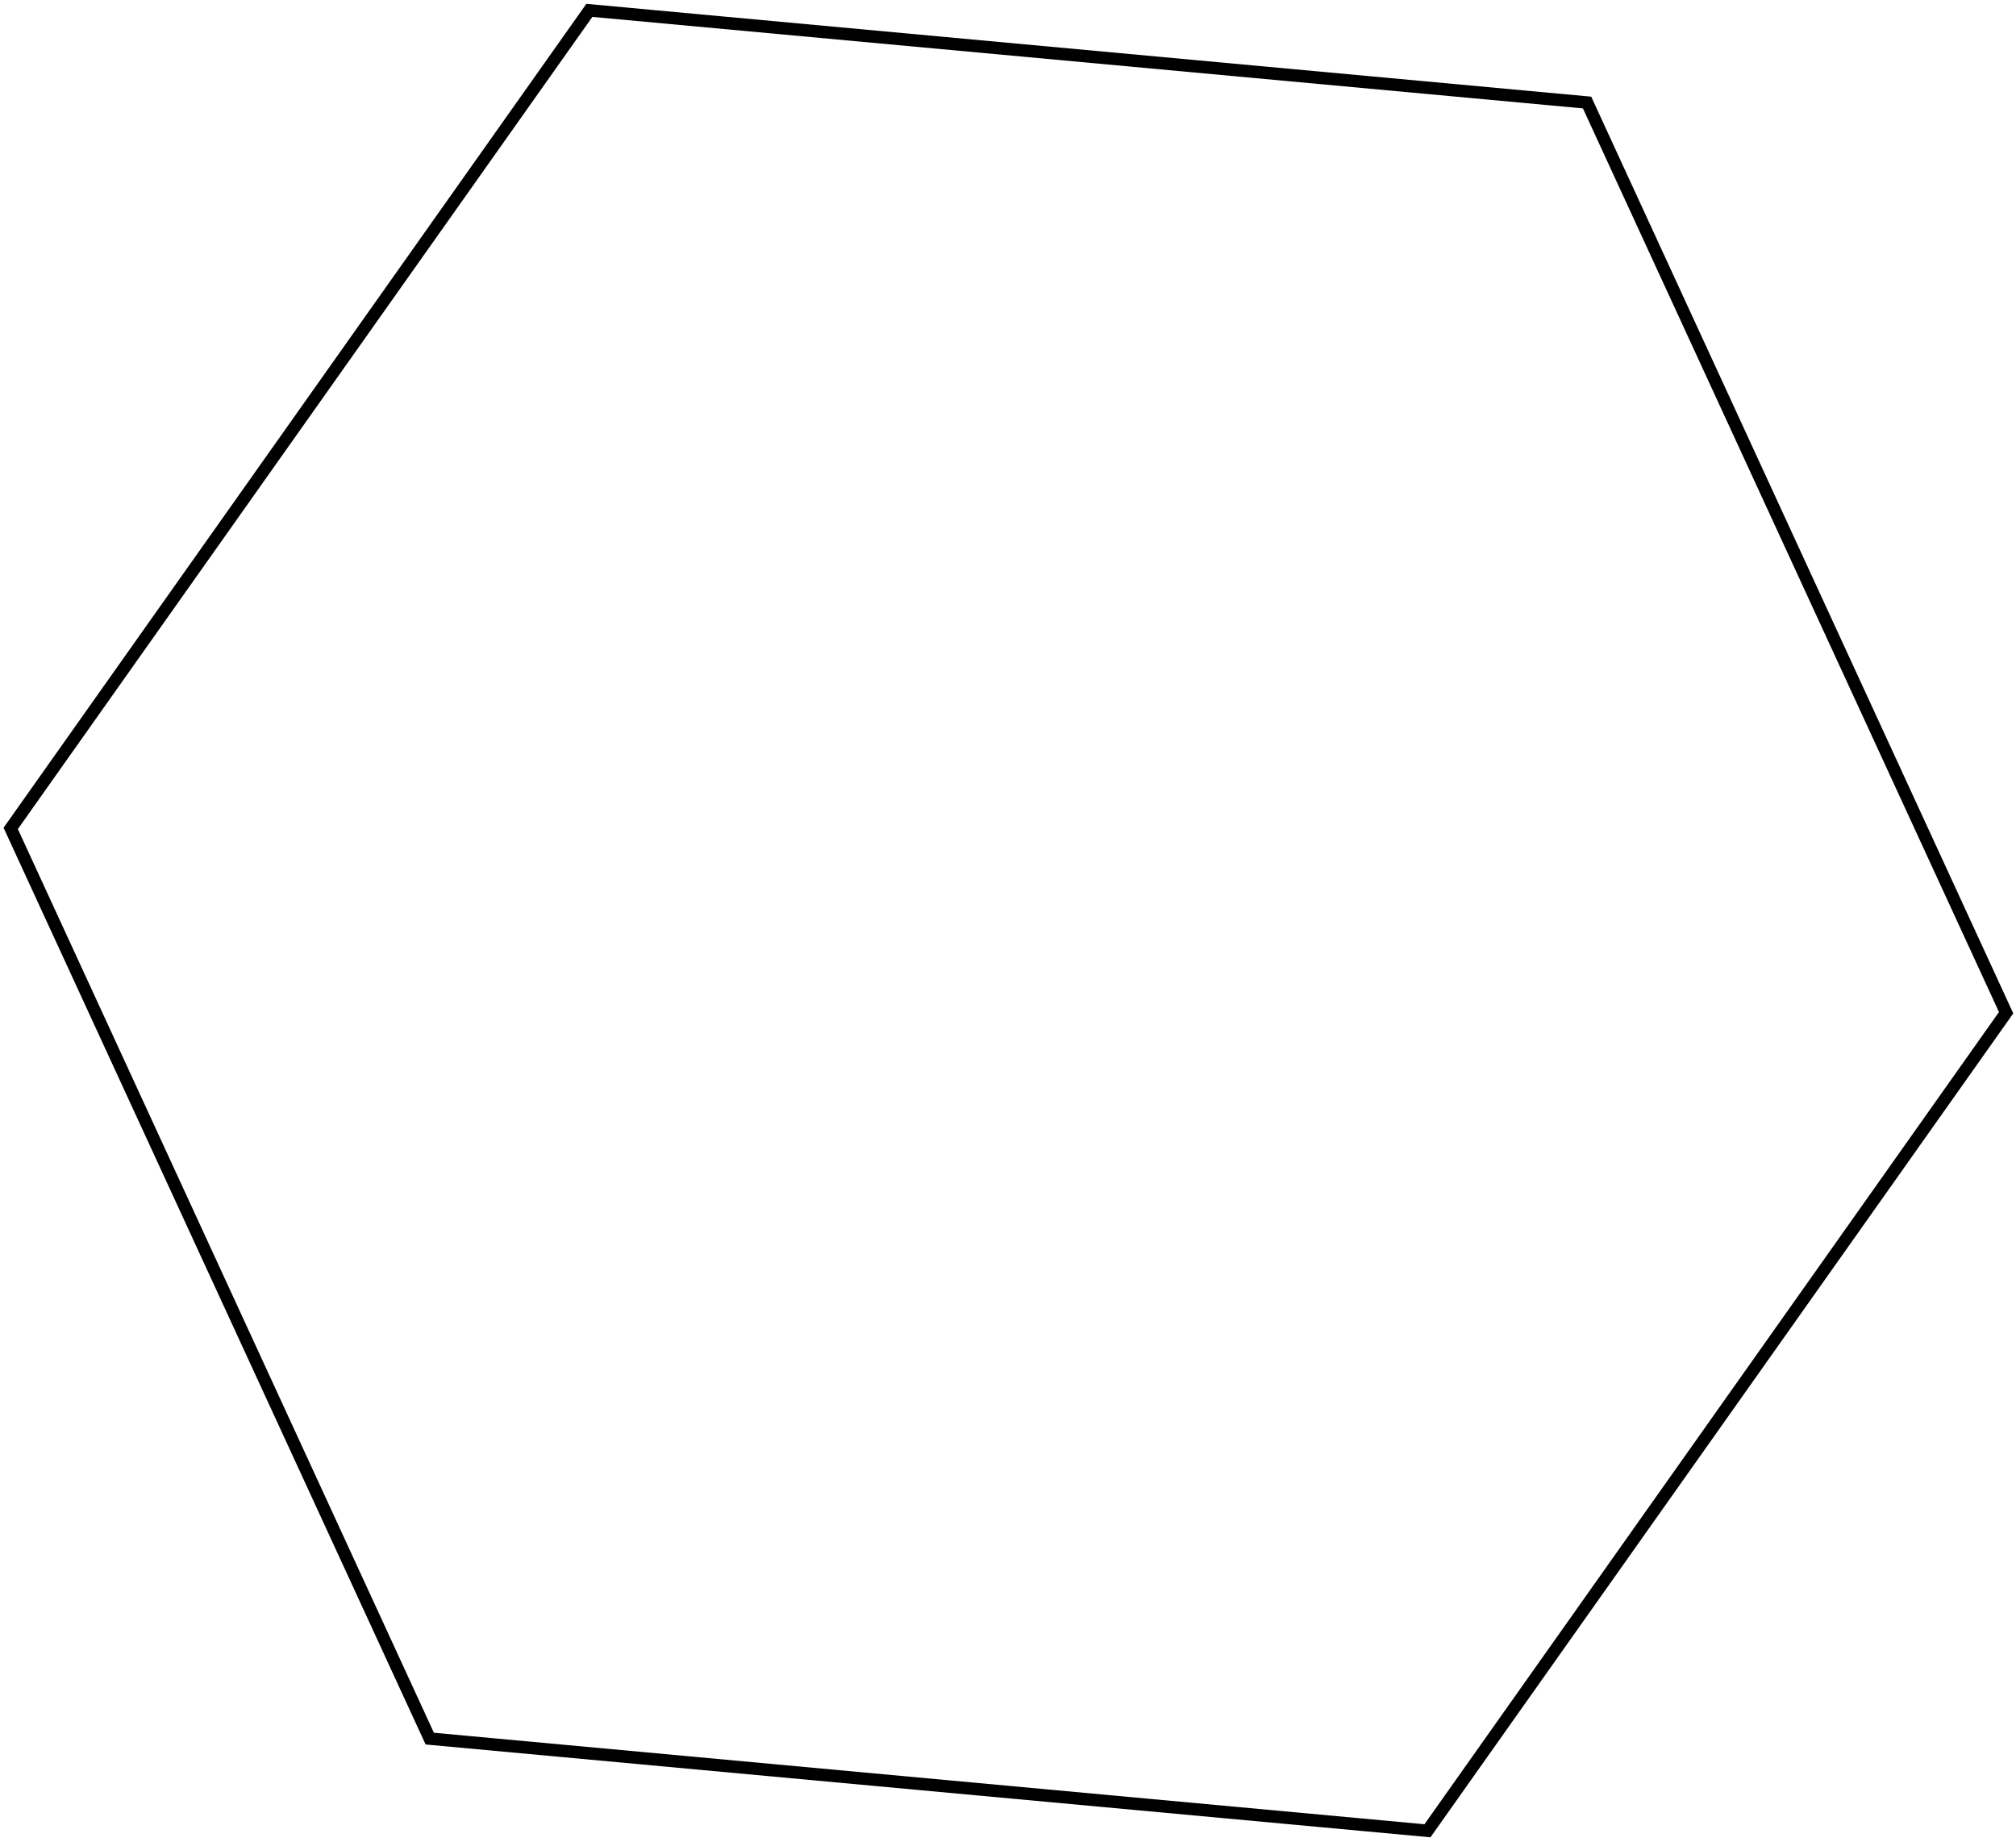
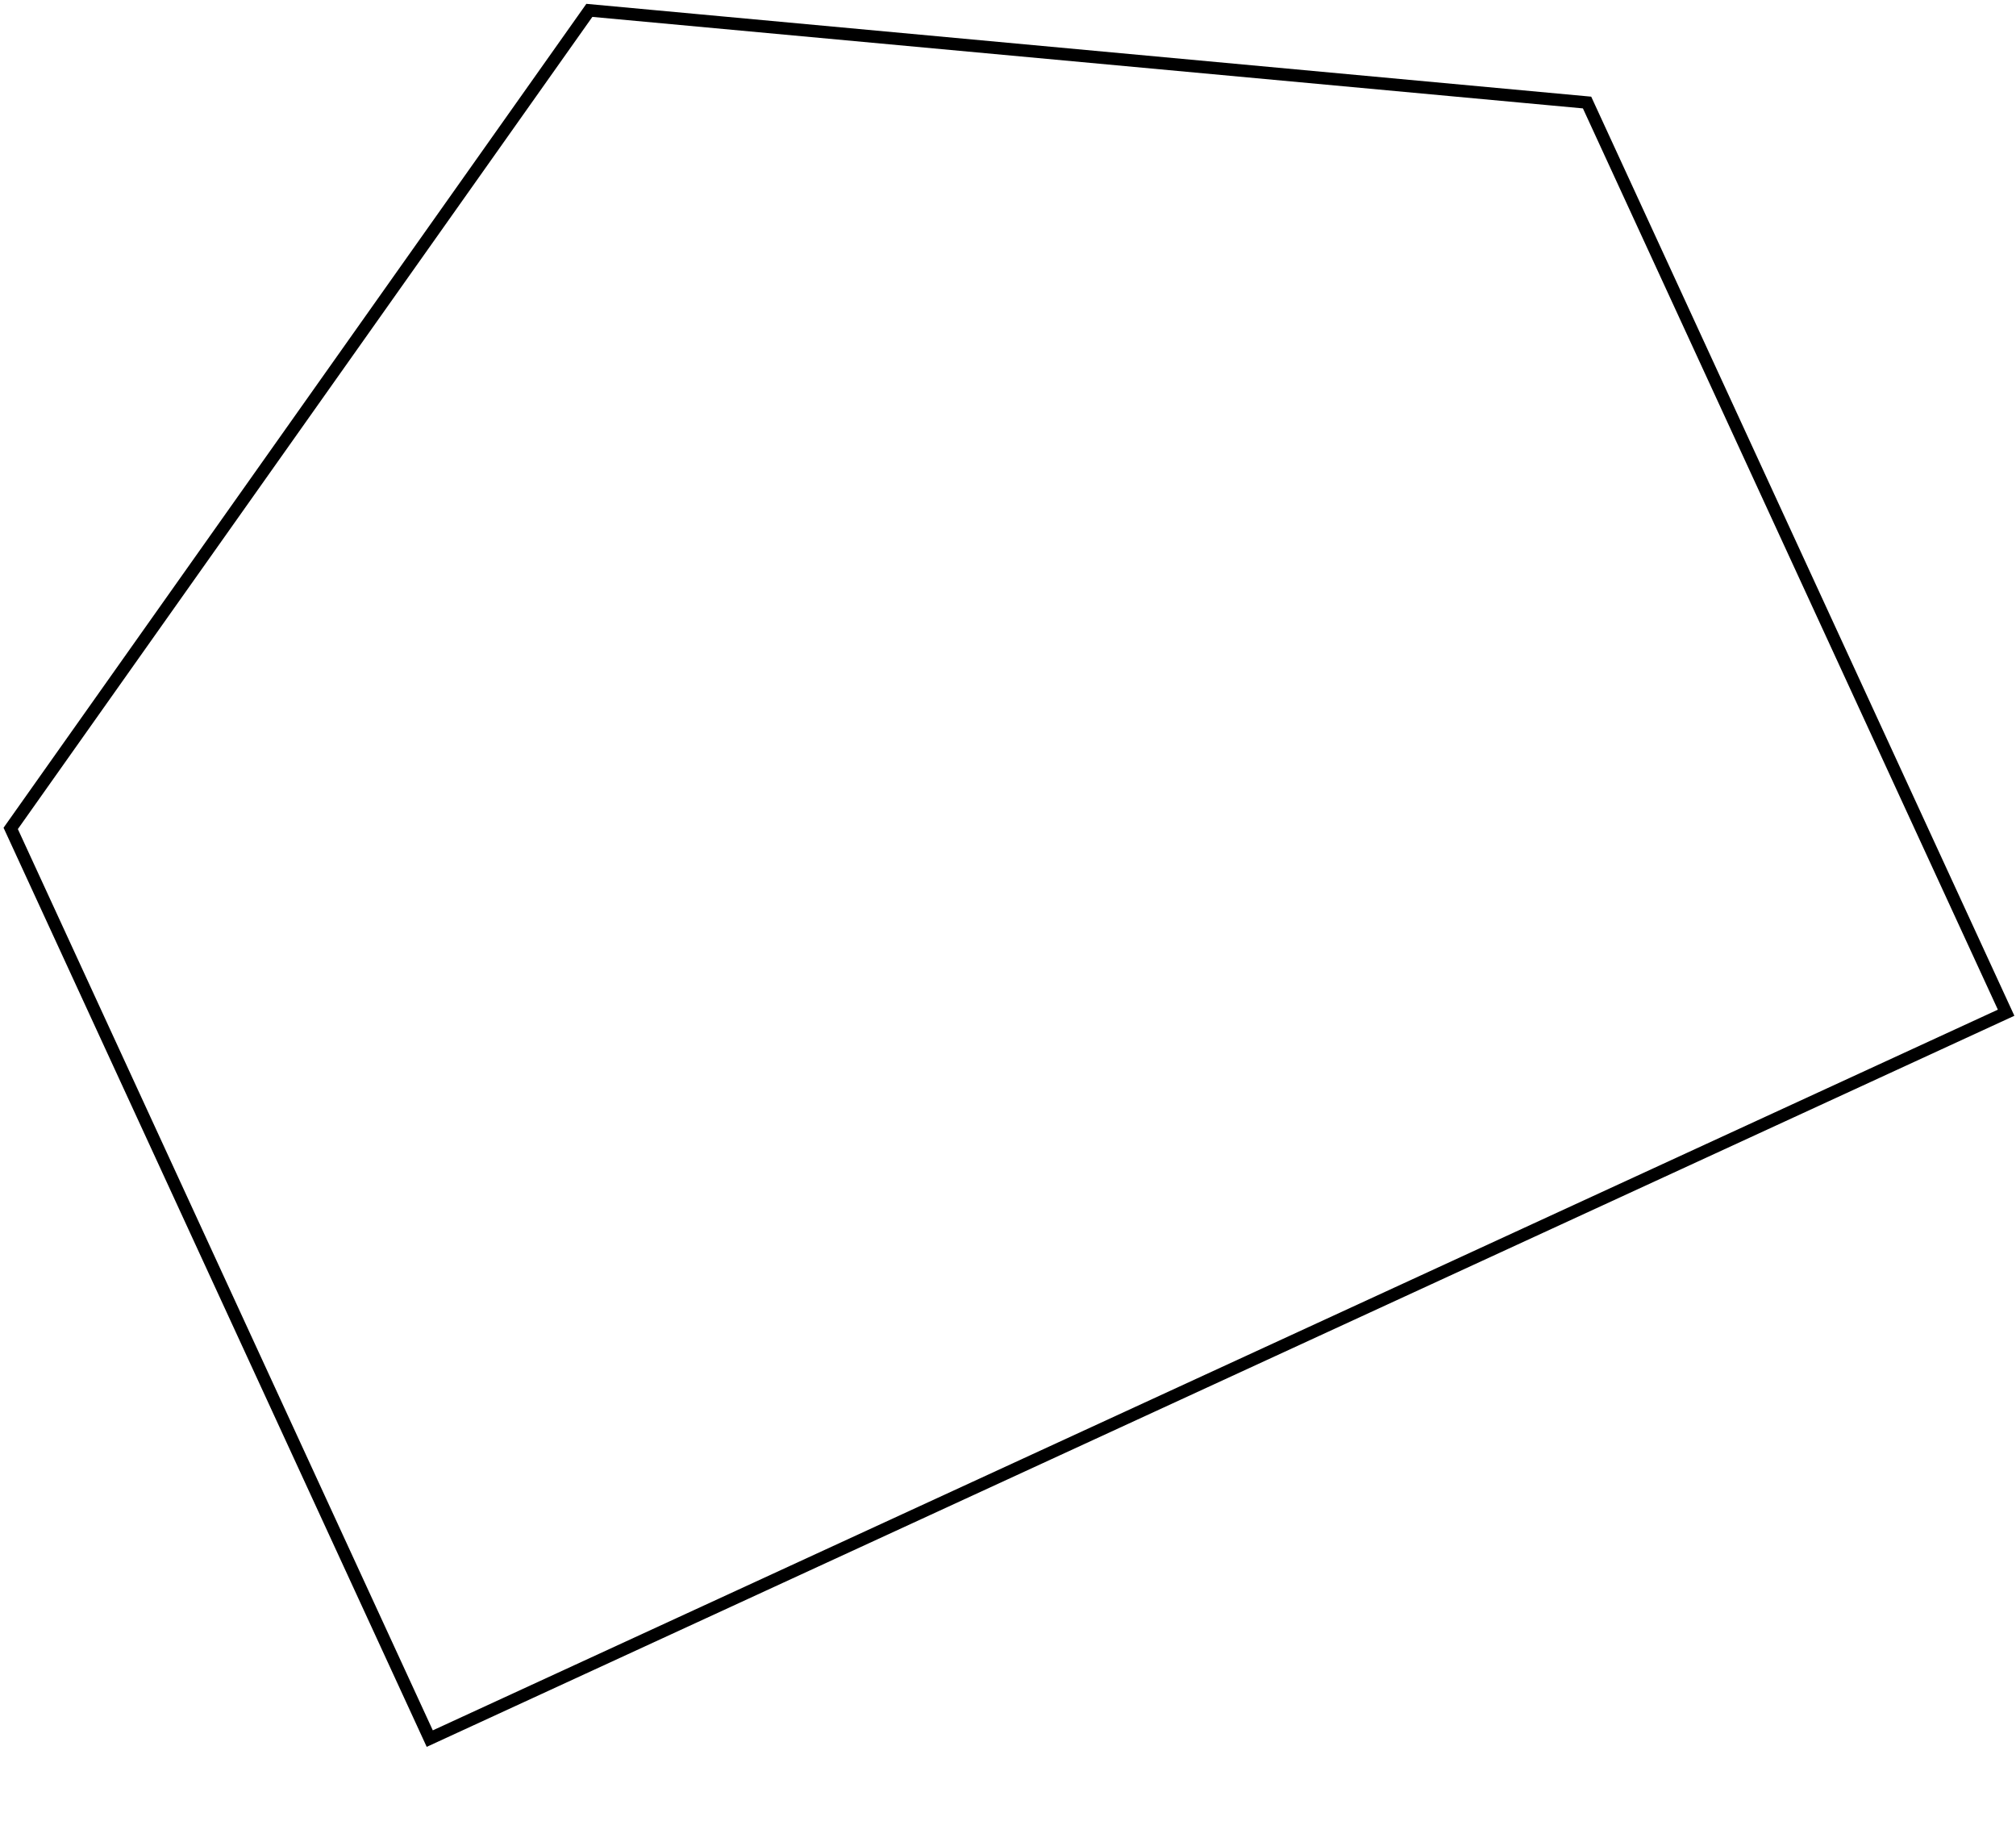
<svg xmlns="http://www.w3.org/2000/svg" width="162" height="148" viewBox="0 0 162 148" fill="none">
-   <path d="M47.359 0.833L127.532 8.238L161.206 81.371L114.707 147.101L34.534 139.696L0.86 66.562L47.359 0.833Z" stroke="black" />
+   <path d="M47.359 0.833L127.532 8.238L161.206 81.371L34.534 139.696L0.86 66.562L47.359 0.833Z" stroke="black" />
</svg>